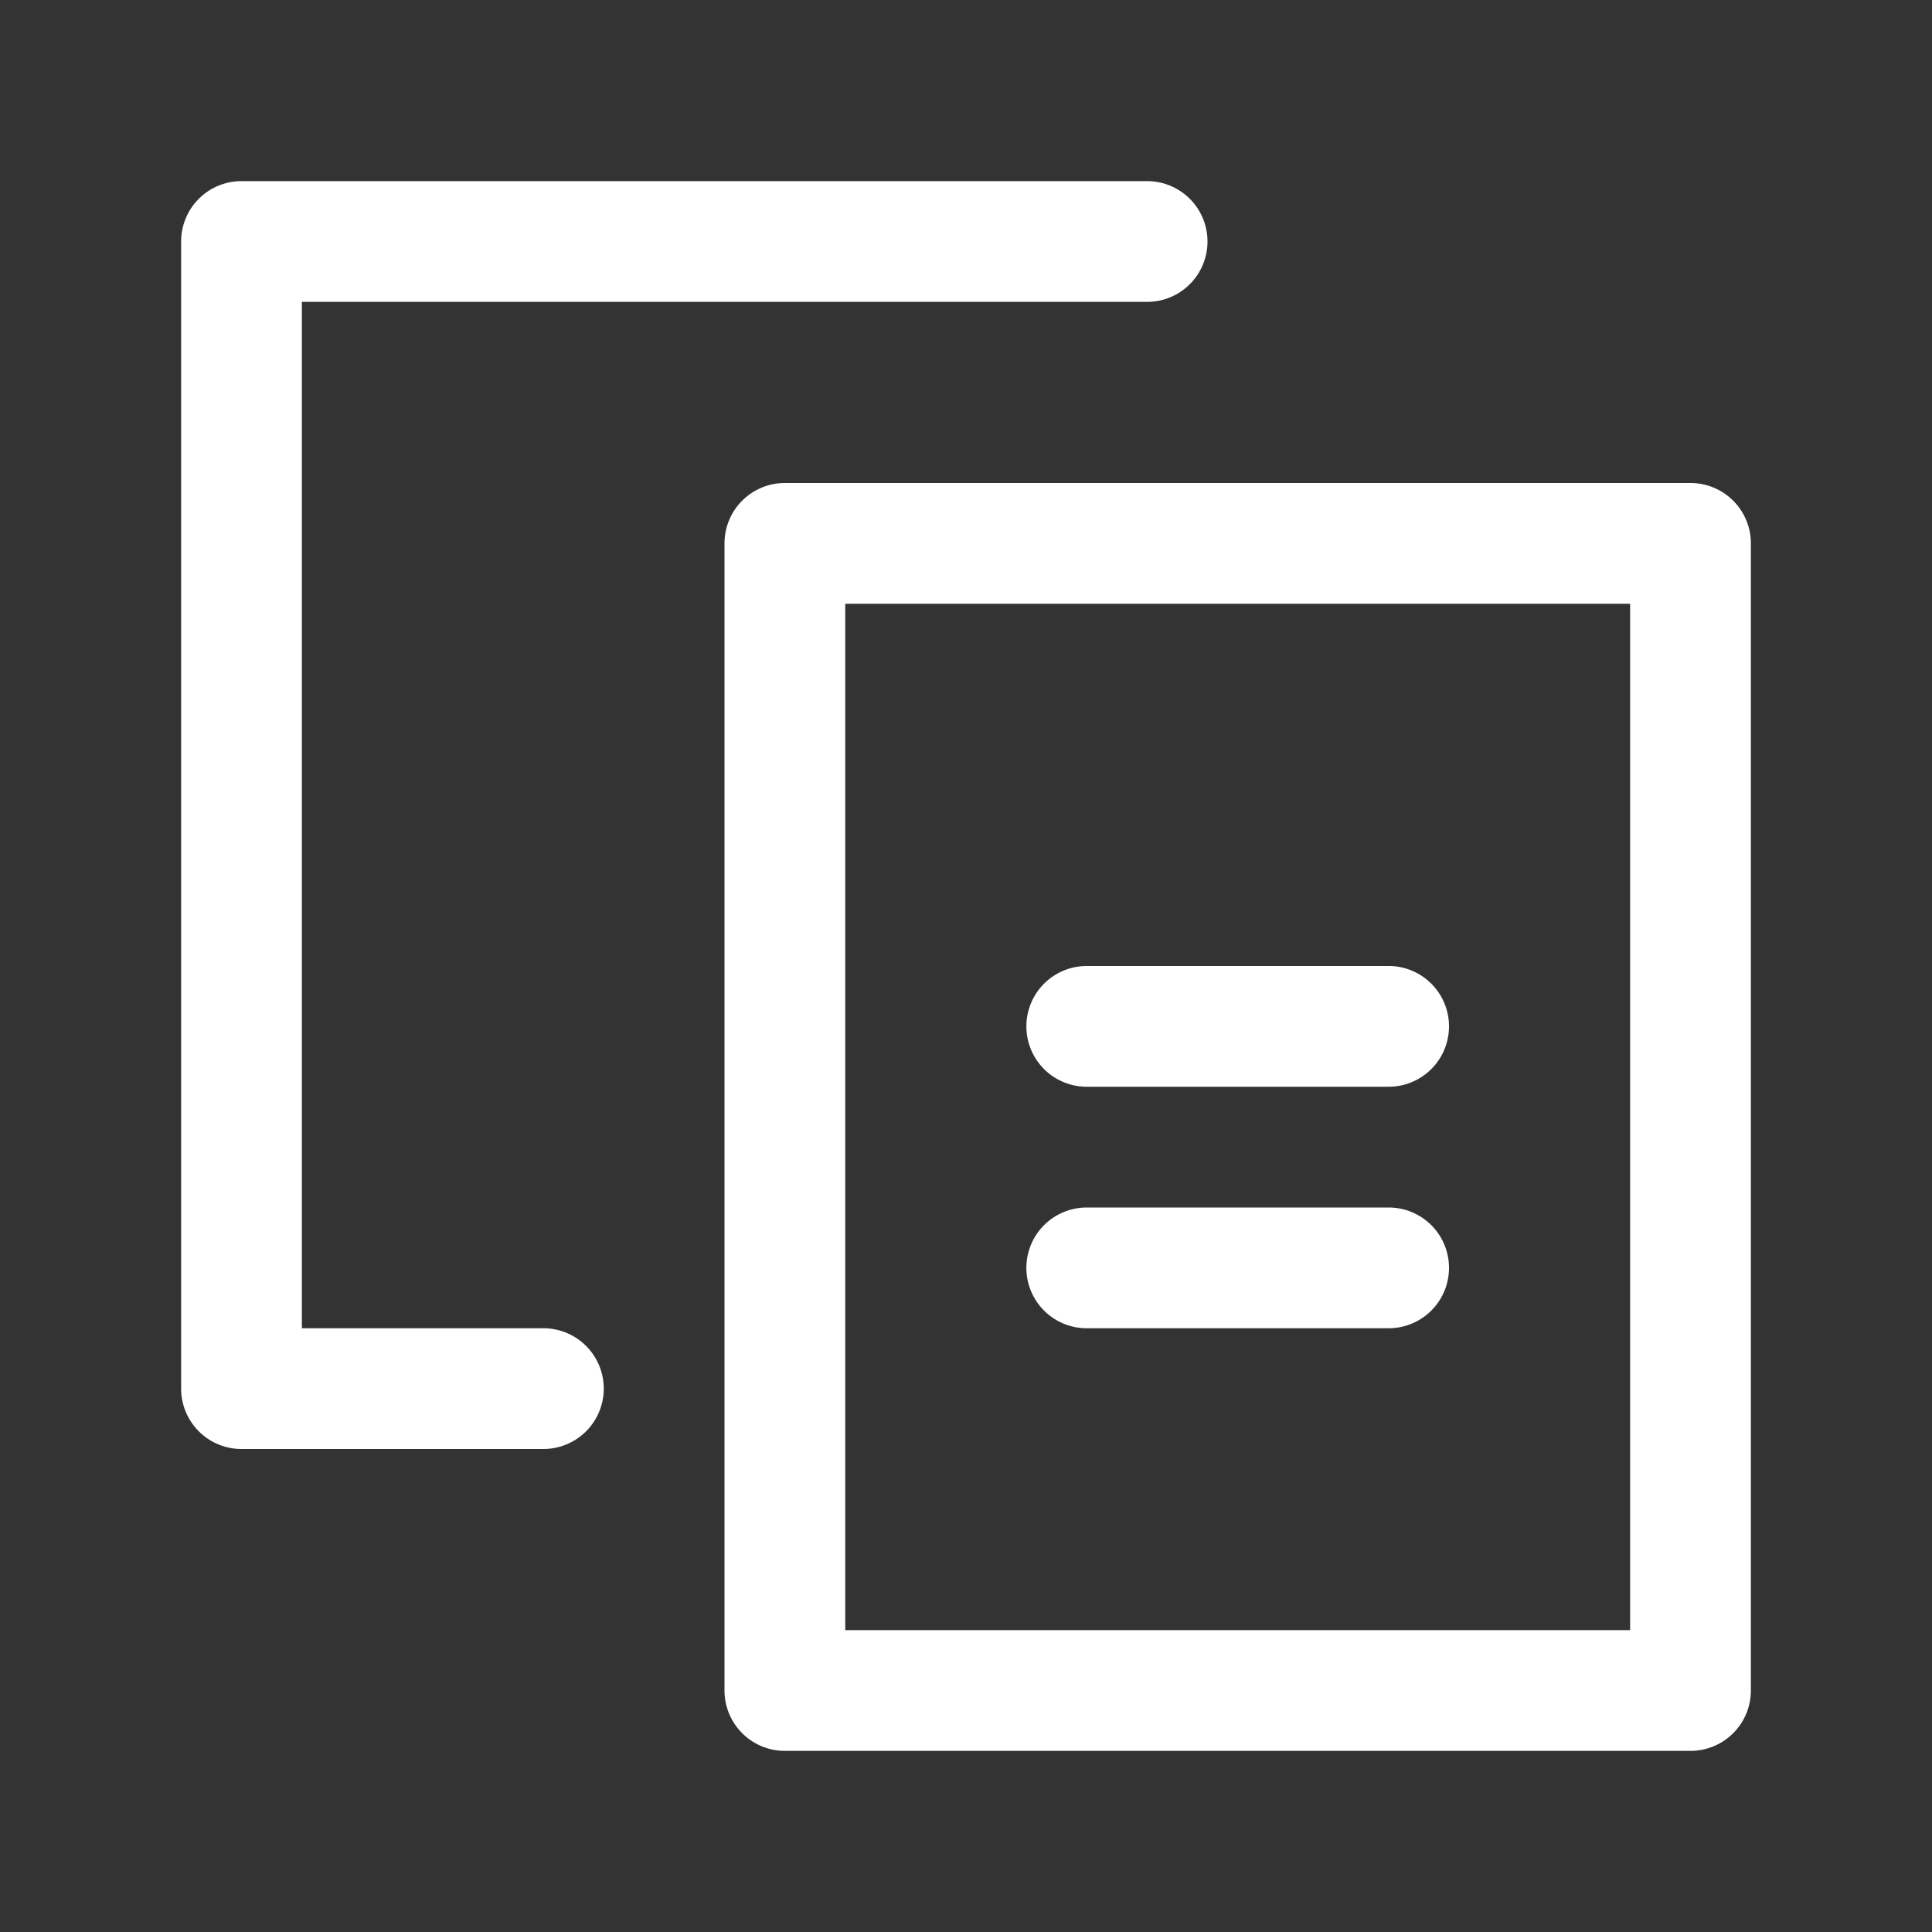
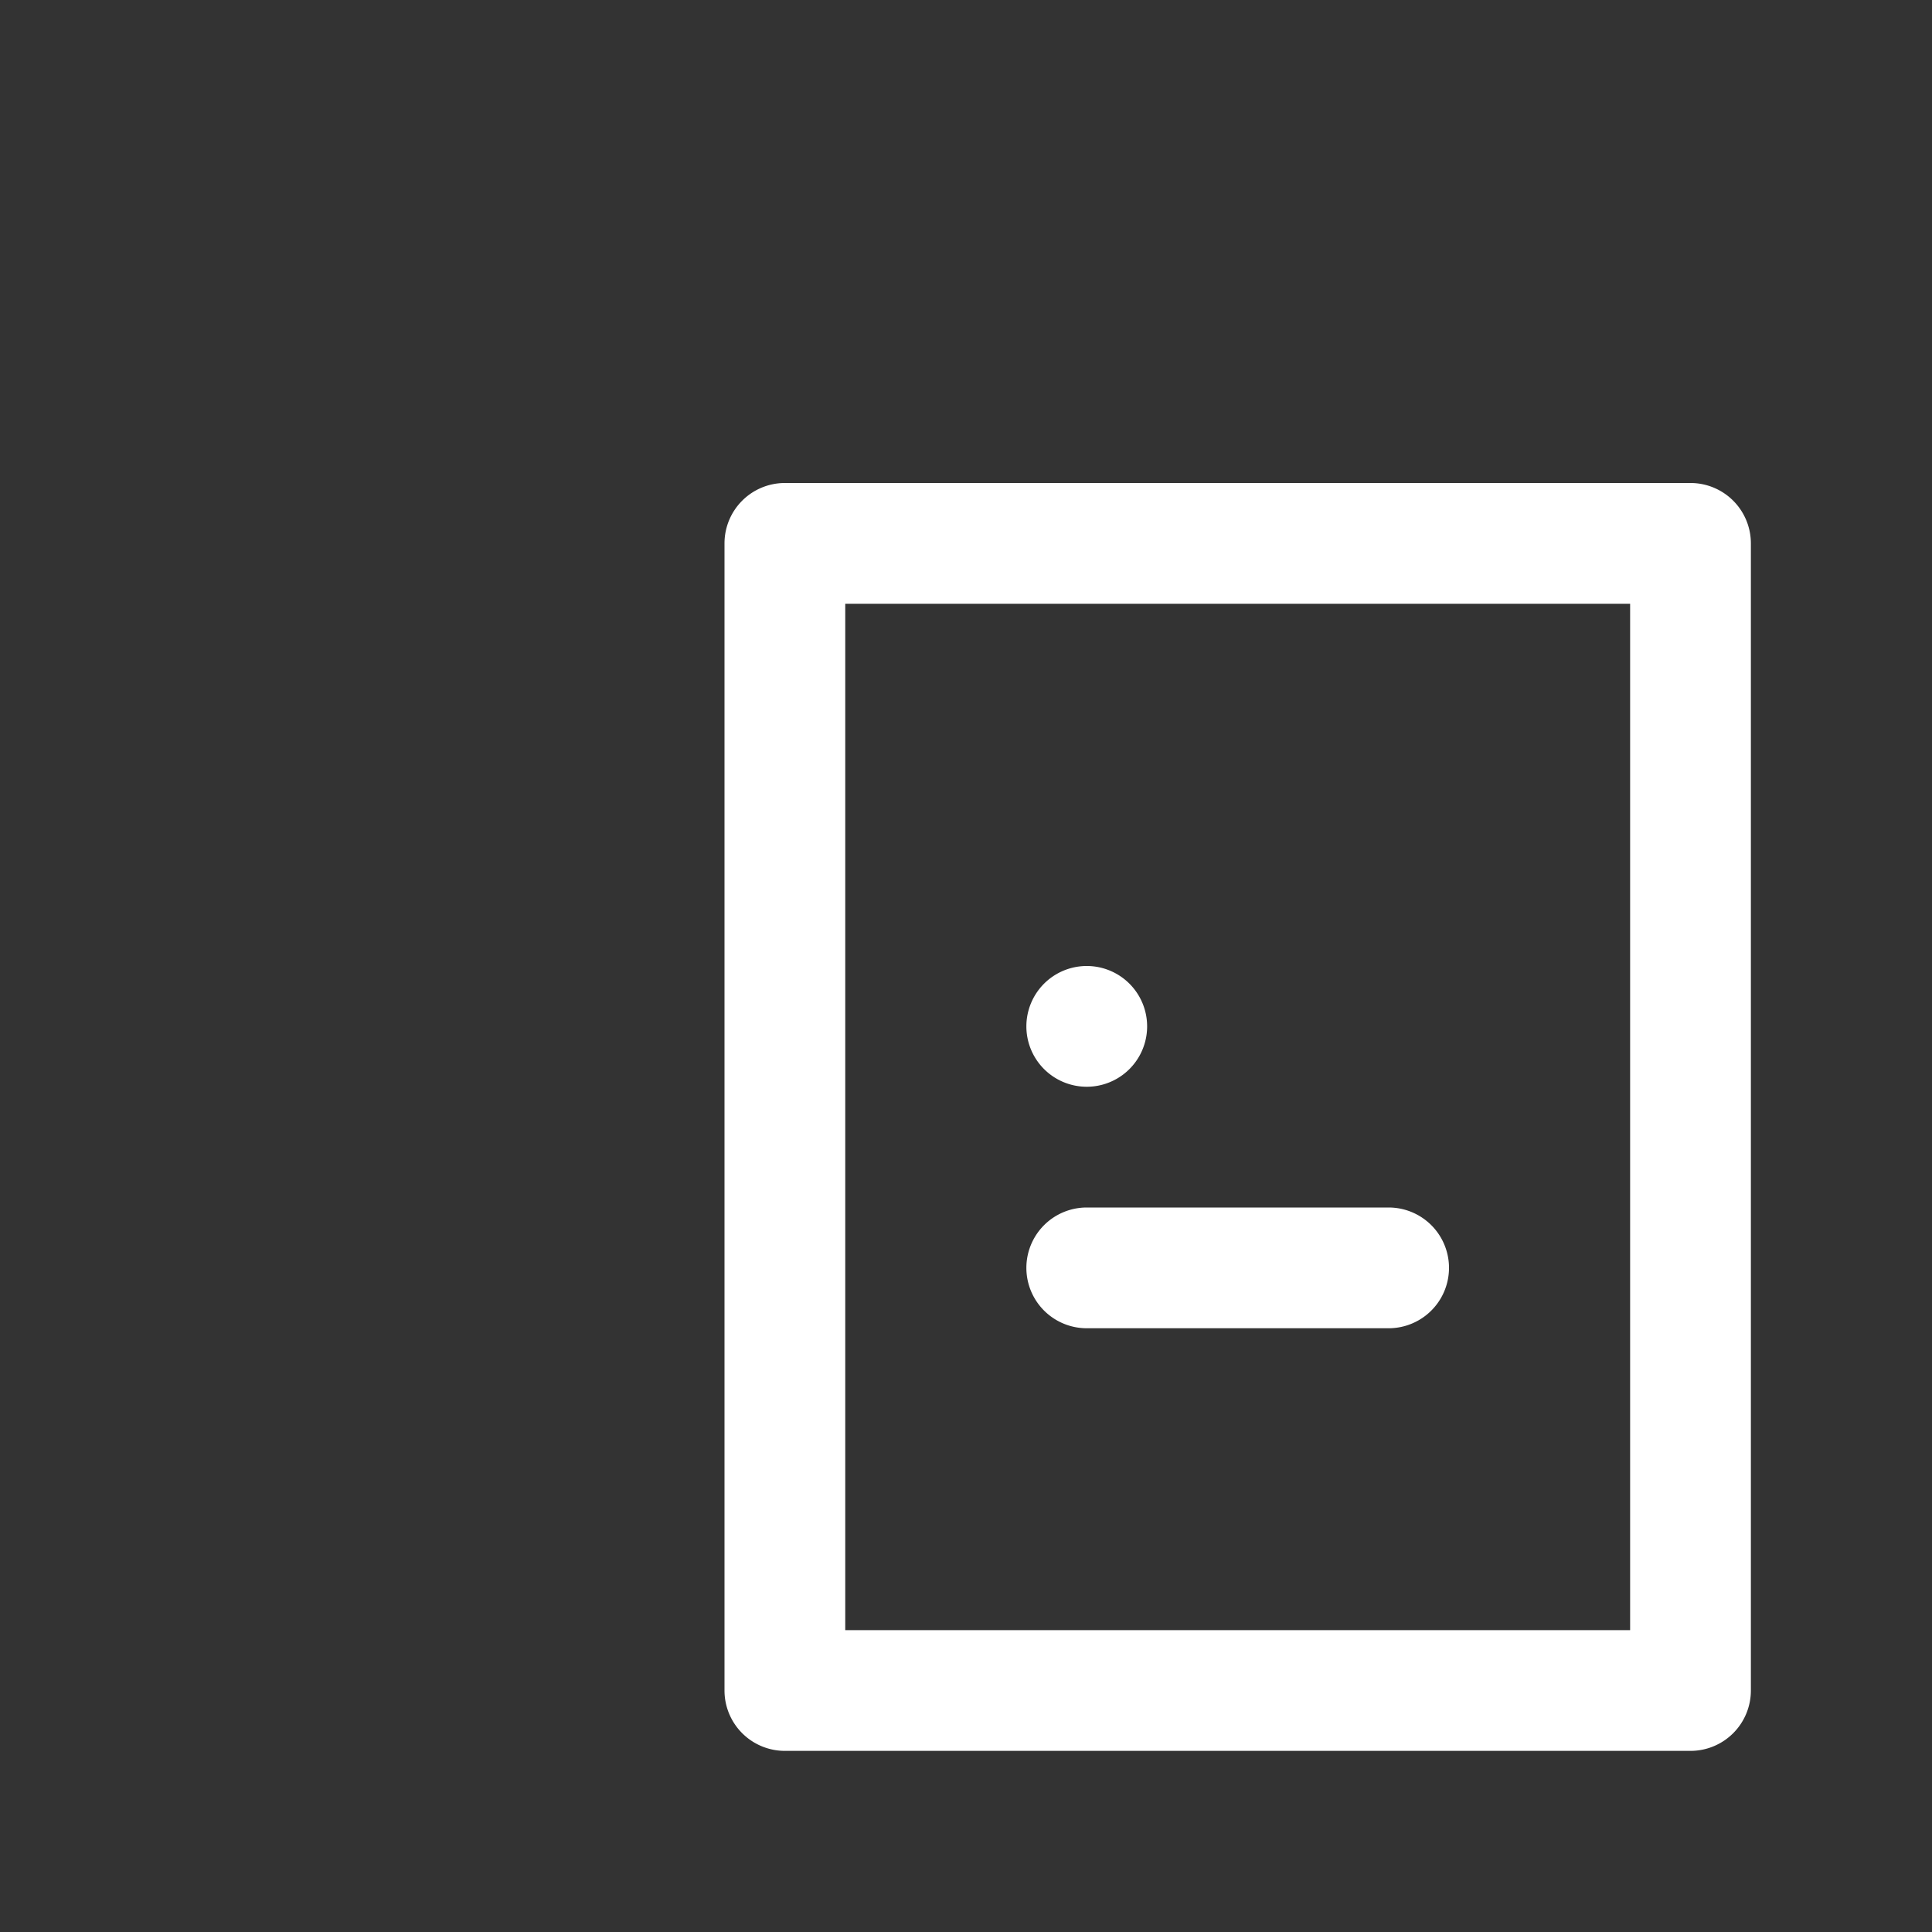
<svg xmlns="http://www.w3.org/2000/svg" height="100px" width="100px" fill="#ffffff" viewBox="0 0 32 32" x="0px" y="0px">
  <rect x="0" y="0" width="32" height="32" fill="#333333" stroke="none" />
  <title>Copy, Copyfile</title>
  <g data-name="File, Paste, Copy">
-     <path d="M9,22H5V5H19a1,1,0,0,0,0-2H4A1,1,0,0,0,3,4V23a1,1,0,0,0,1,1H9a1,1,0,0,0,0-2Z" />
    <path d="M28,8H13a1,1,0,0,0-1,1V28a1,1,0,0,0,1,1H28a1,1,0,0,0,1-1V9A1,1,0,0,0,28,8ZM27,27H14V10H27Z" />
-     <path d="M18,18h5a1,1,0,0,0,0-2H18a1,1,0,0,0,0,2Z" />
+     <path d="M18,18a1,1,0,0,0,0-2H18a1,1,0,0,0,0,2Z" />
    <path d="M18,22h5a1,1,0,0,0,0-2H18a1,1,0,0,0,0,2Z" />
  </g>
</svg>